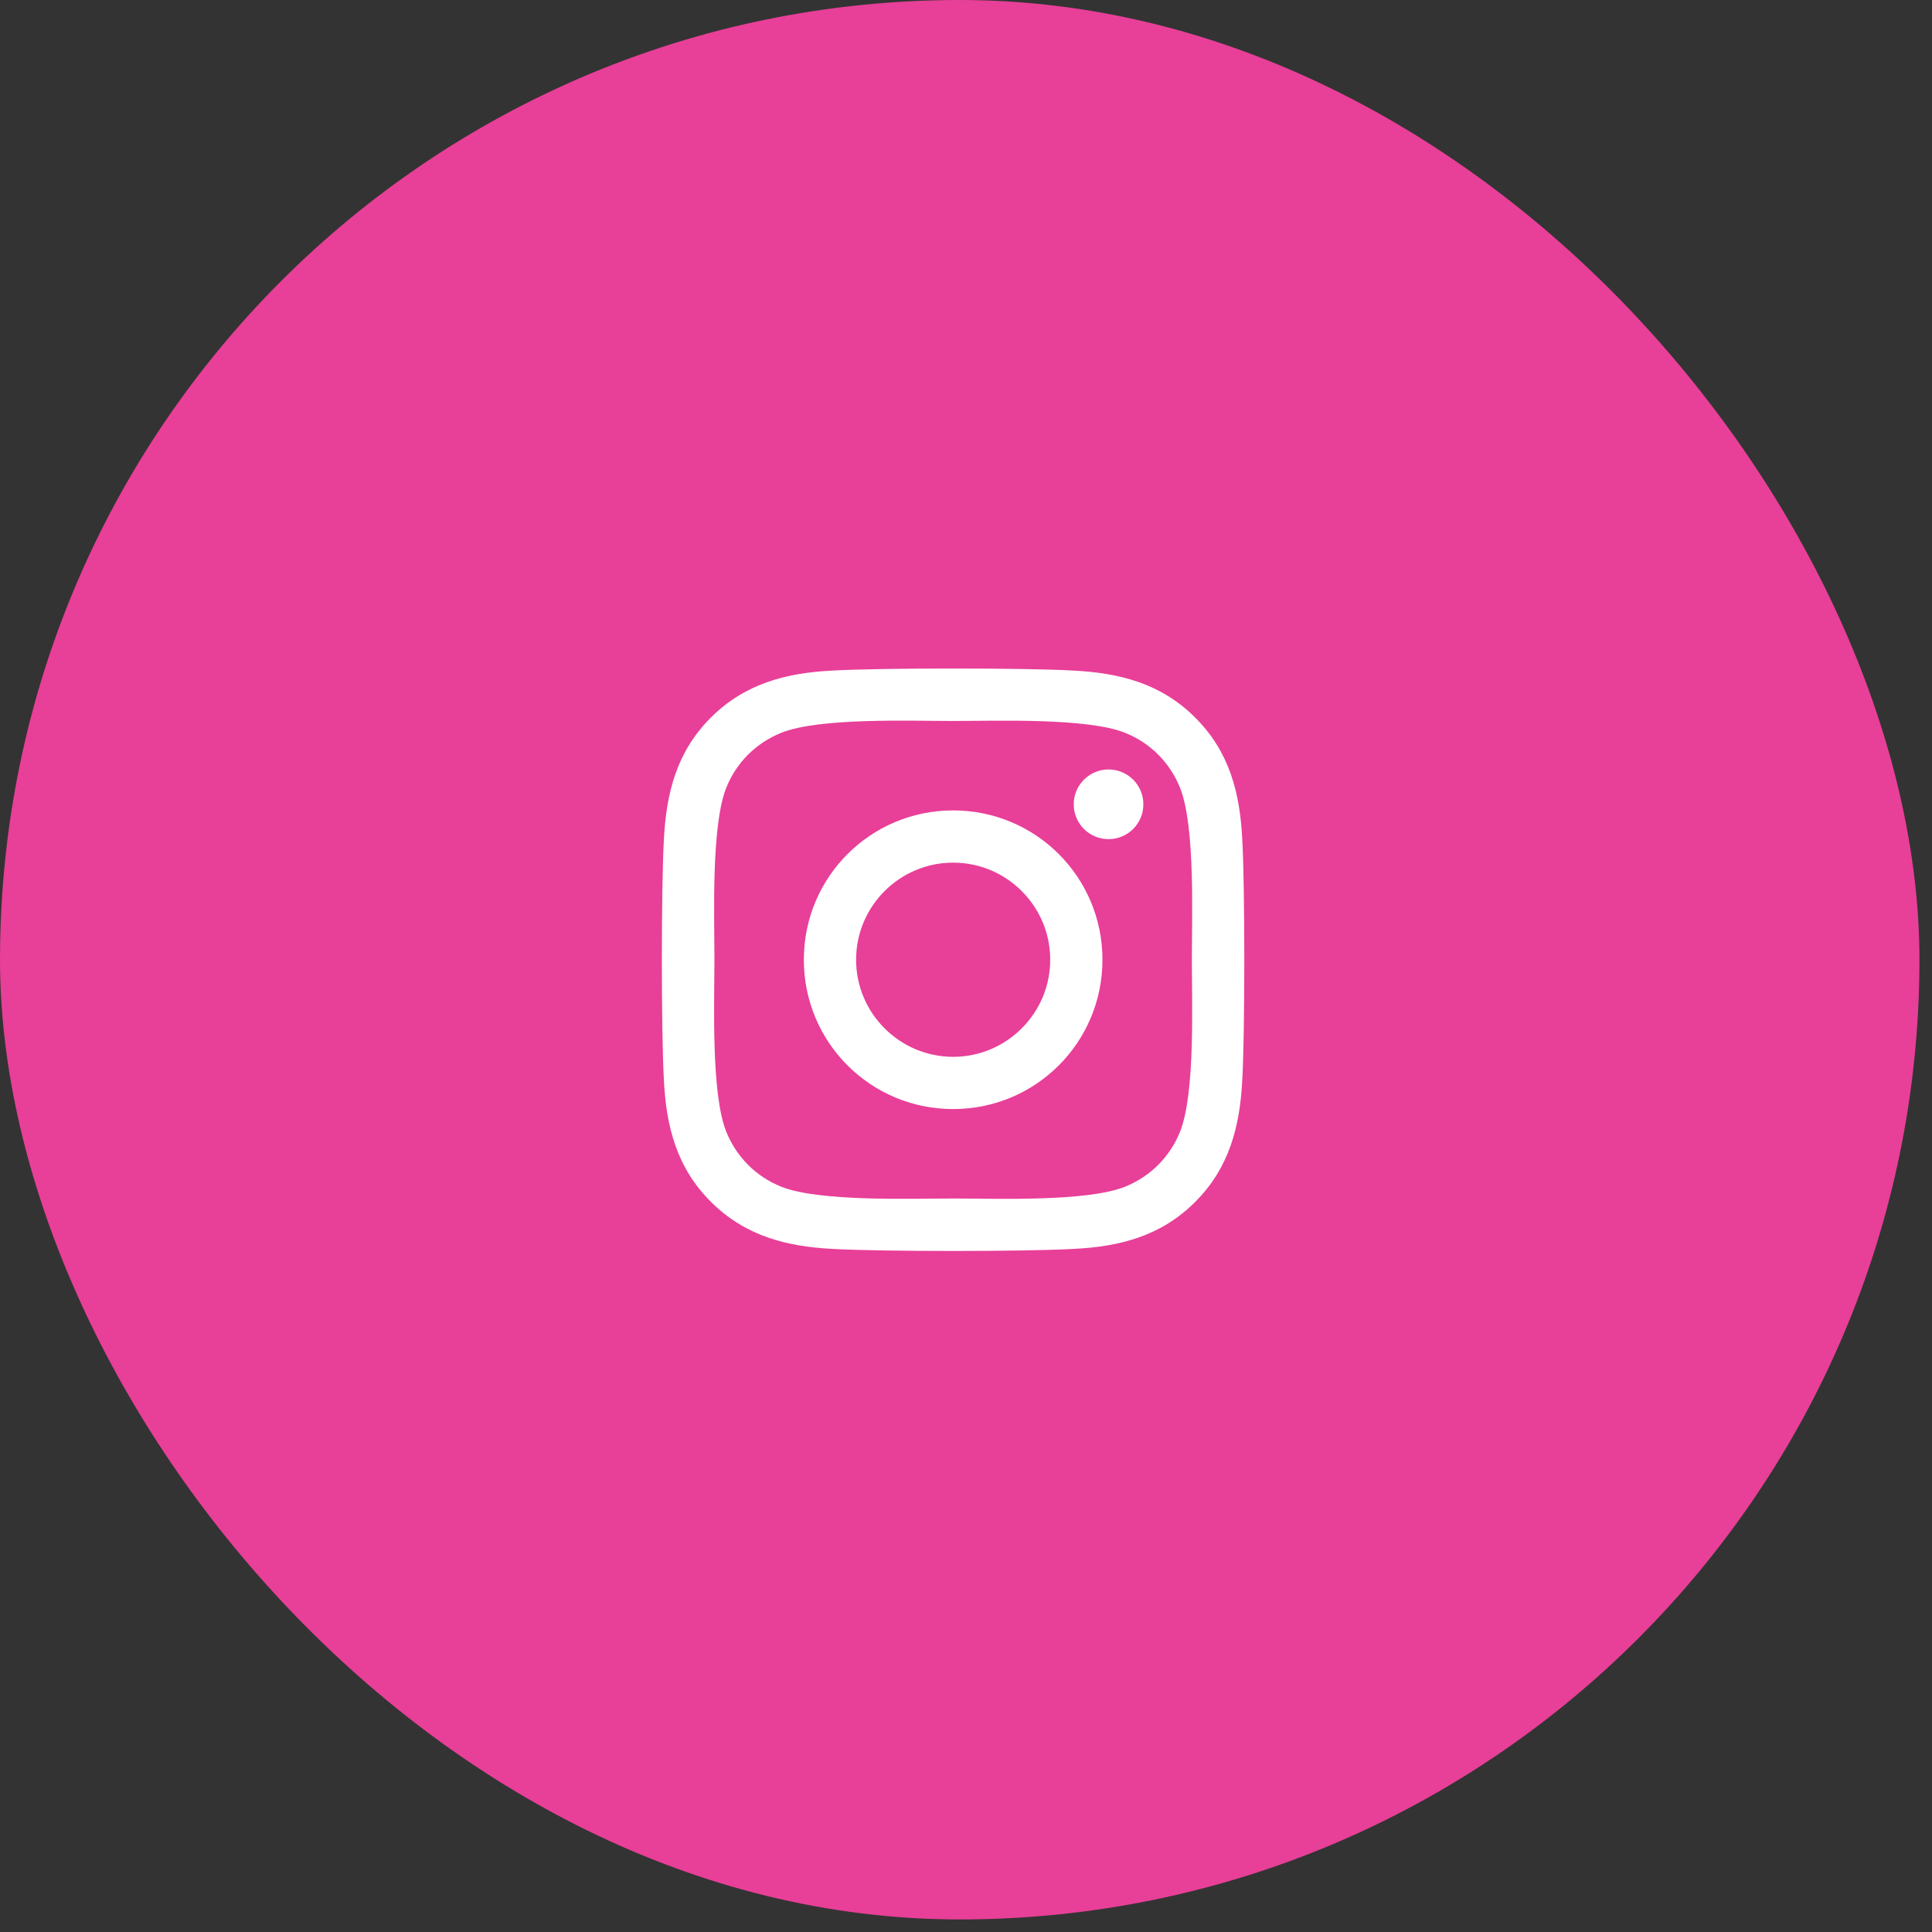
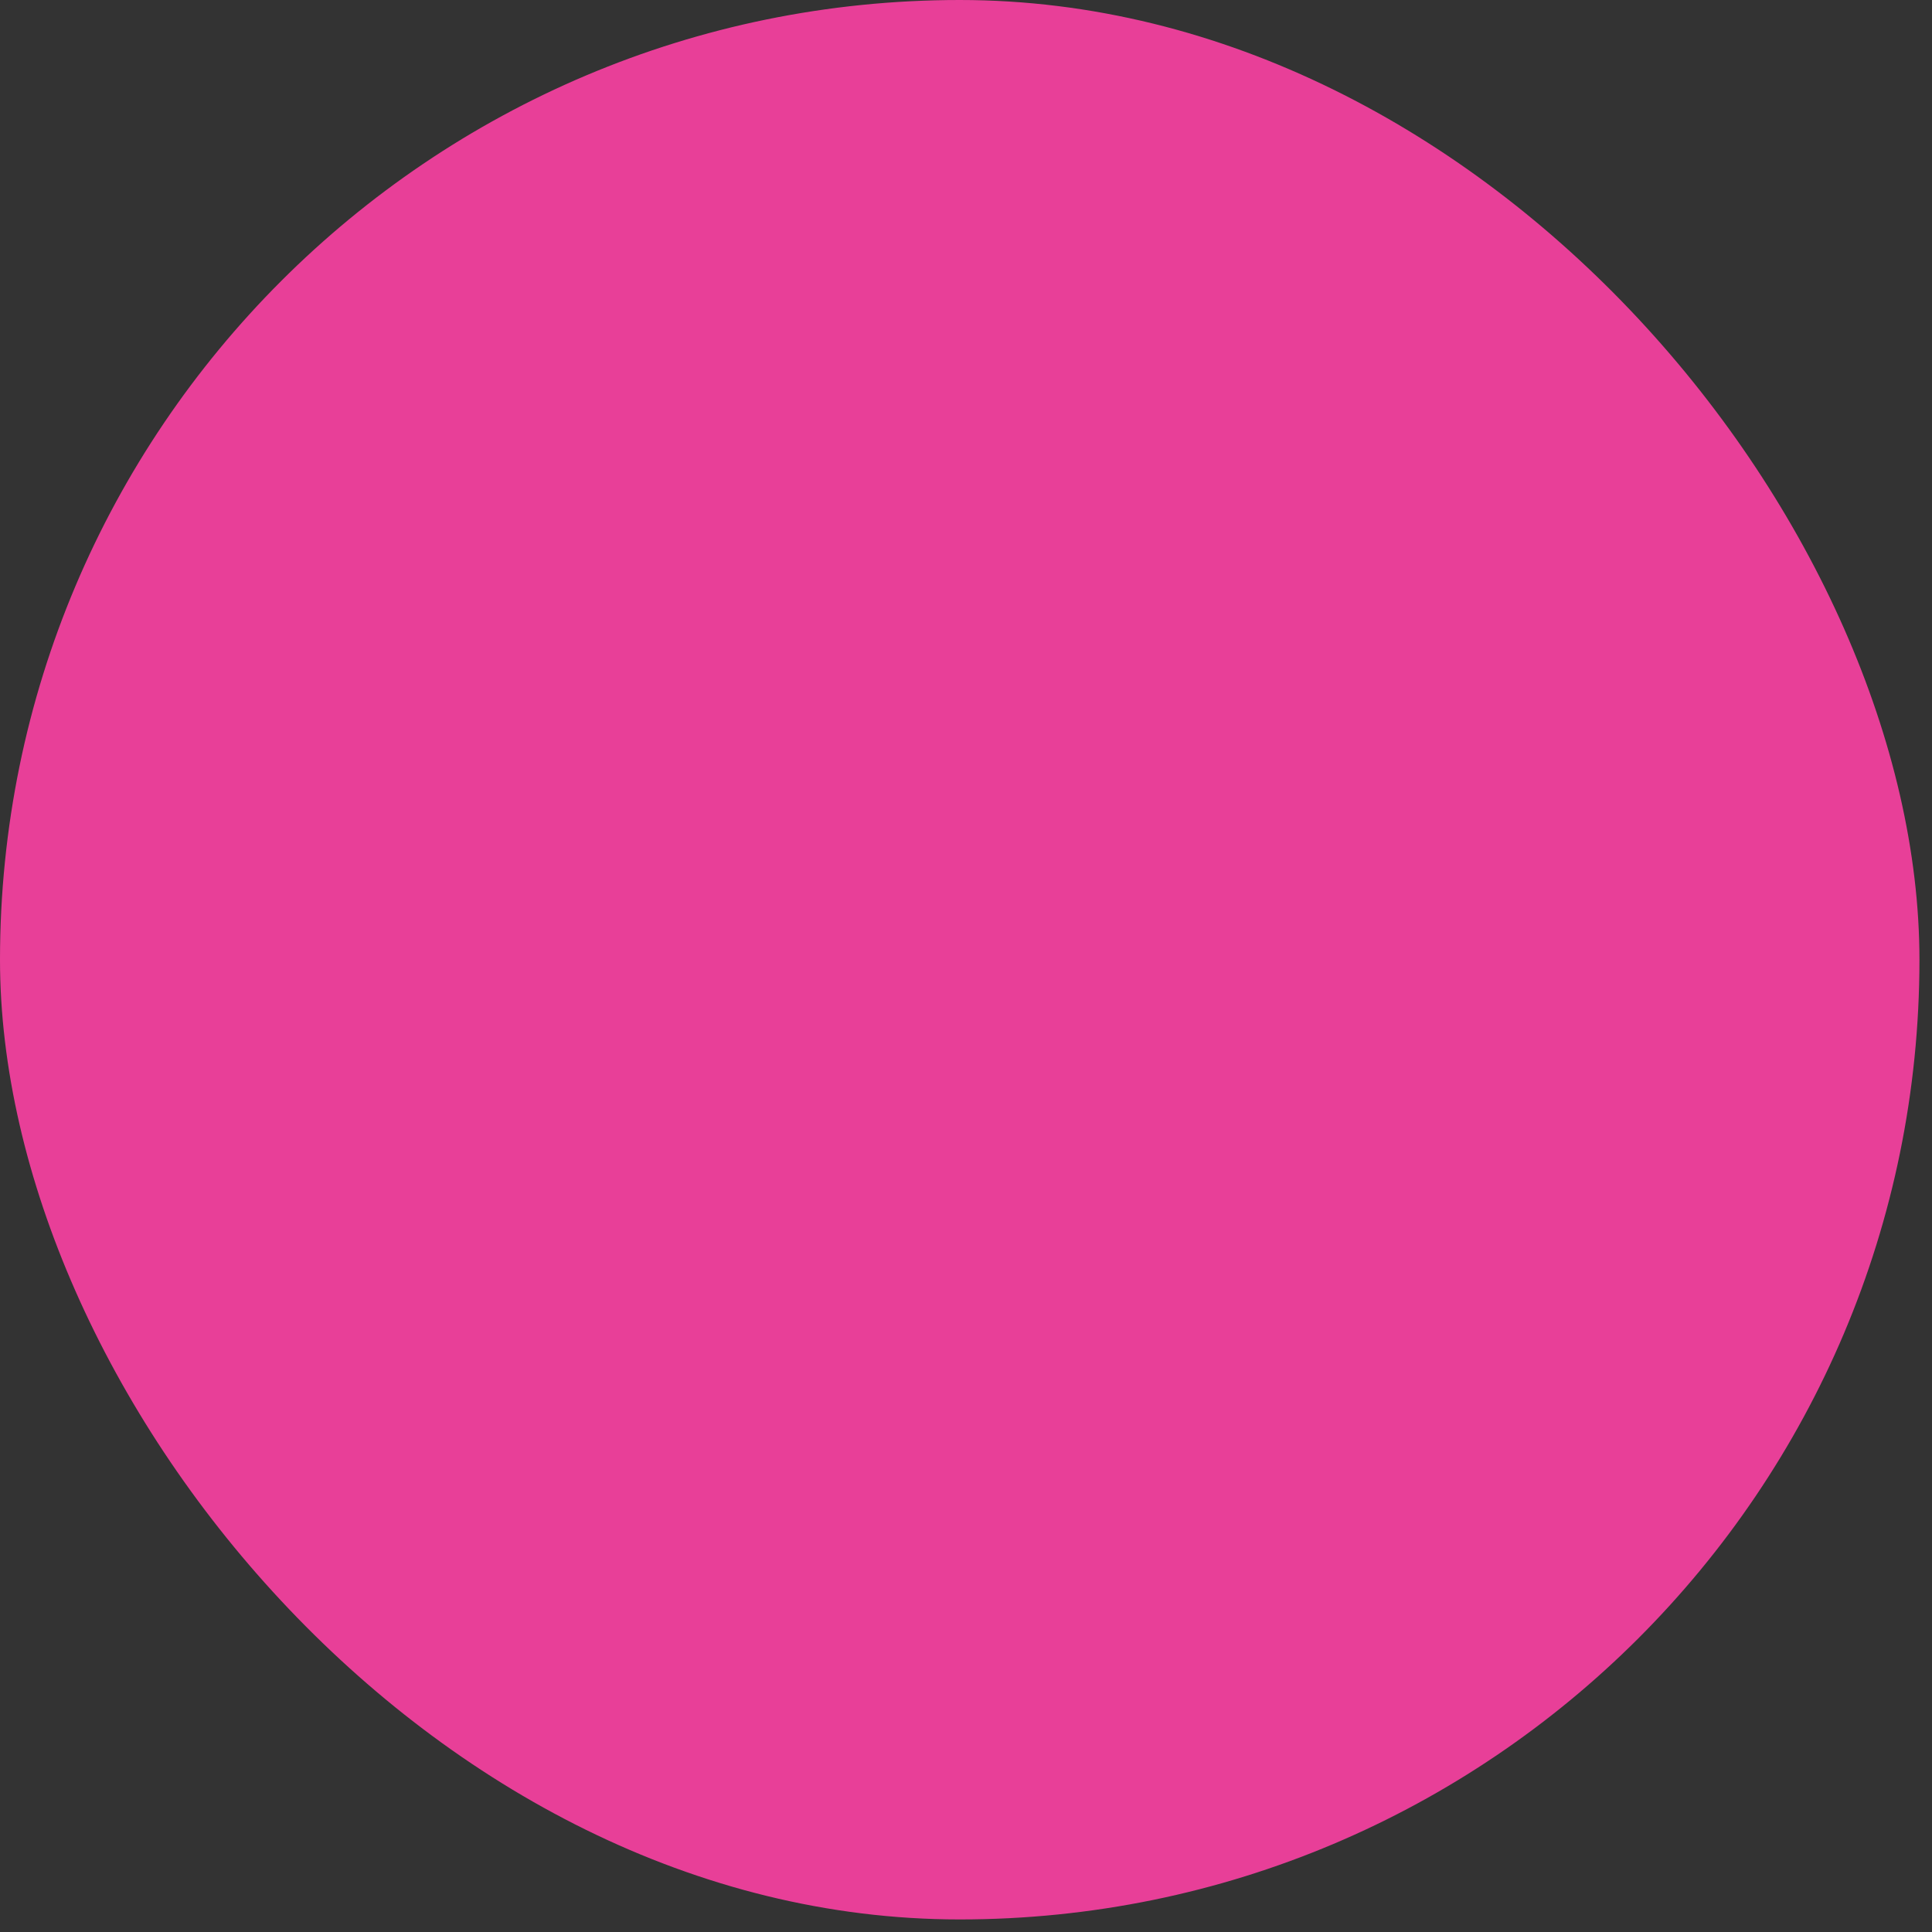
<svg xmlns="http://www.w3.org/2000/svg" width="62" height="62" viewBox="0 0 62 62" fill="none">
  <rect x="0" y="0" width="62" height="62" fill="#333333" stroke="none" />
  <rect width="61.597" height="61.597" rx="30.799" fill="#E83F98" />
-   <path d="M30.588 26.007C27.936 26.007 25.796 28.146 25.796 30.799C25.796 33.452 27.936 35.591 30.588 35.591C33.24 35.591 35.379 33.452 35.379 30.799C35.379 28.146 33.24 26.007 30.588 26.007ZM30.588 33.915C28.874 33.915 27.473 32.517 27.473 30.799C27.473 29.081 28.87 27.683 30.588 27.683C32.306 27.683 33.703 29.081 33.703 30.799C33.703 32.517 32.301 33.915 30.588 33.915ZM36.692 25.811C36.692 26.432 36.192 26.929 35.575 26.929C34.953 26.929 34.457 26.428 34.457 25.811C34.457 25.194 34.958 24.693 35.575 24.693C36.192 24.693 36.692 25.194 36.692 25.811ZM39.866 26.945C39.795 25.448 39.453 24.122 38.356 23.029C37.264 21.936 35.938 21.594 34.441 21.519C32.898 21.431 28.273 21.431 26.73 21.519C25.238 21.59 23.912 21.932 22.815 23.025C21.718 24.117 21.381 25.444 21.305 26.941C21.218 28.484 21.218 33.11 21.305 34.653C21.376 36.15 21.718 37.477 22.815 38.569C23.912 39.662 25.233 40.004 26.73 40.079C28.273 40.167 32.898 40.167 34.441 40.079C35.938 40.008 37.264 39.666 38.356 38.569C39.449 37.477 39.791 36.15 39.866 34.653C39.953 33.11 39.953 28.488 39.866 26.945ZM37.872 36.309C37.547 37.126 36.917 37.756 36.096 38.086C34.866 38.574 31.947 38.461 30.588 38.461C29.228 38.461 26.305 38.569 25.079 38.086C24.262 37.76 23.632 37.13 23.303 36.309C22.815 35.078 22.927 32.159 22.927 30.799C22.927 29.439 22.819 26.516 23.303 25.289C23.628 24.472 24.258 23.842 25.079 23.513C26.309 23.025 29.228 23.137 30.588 23.137C31.947 23.137 34.87 23.029 36.096 23.513C36.913 23.838 37.543 24.468 37.872 25.289C38.36 26.52 38.248 29.439 38.248 30.799C38.248 32.159 38.36 35.083 37.872 36.309Z" fill="white" />
</svg>